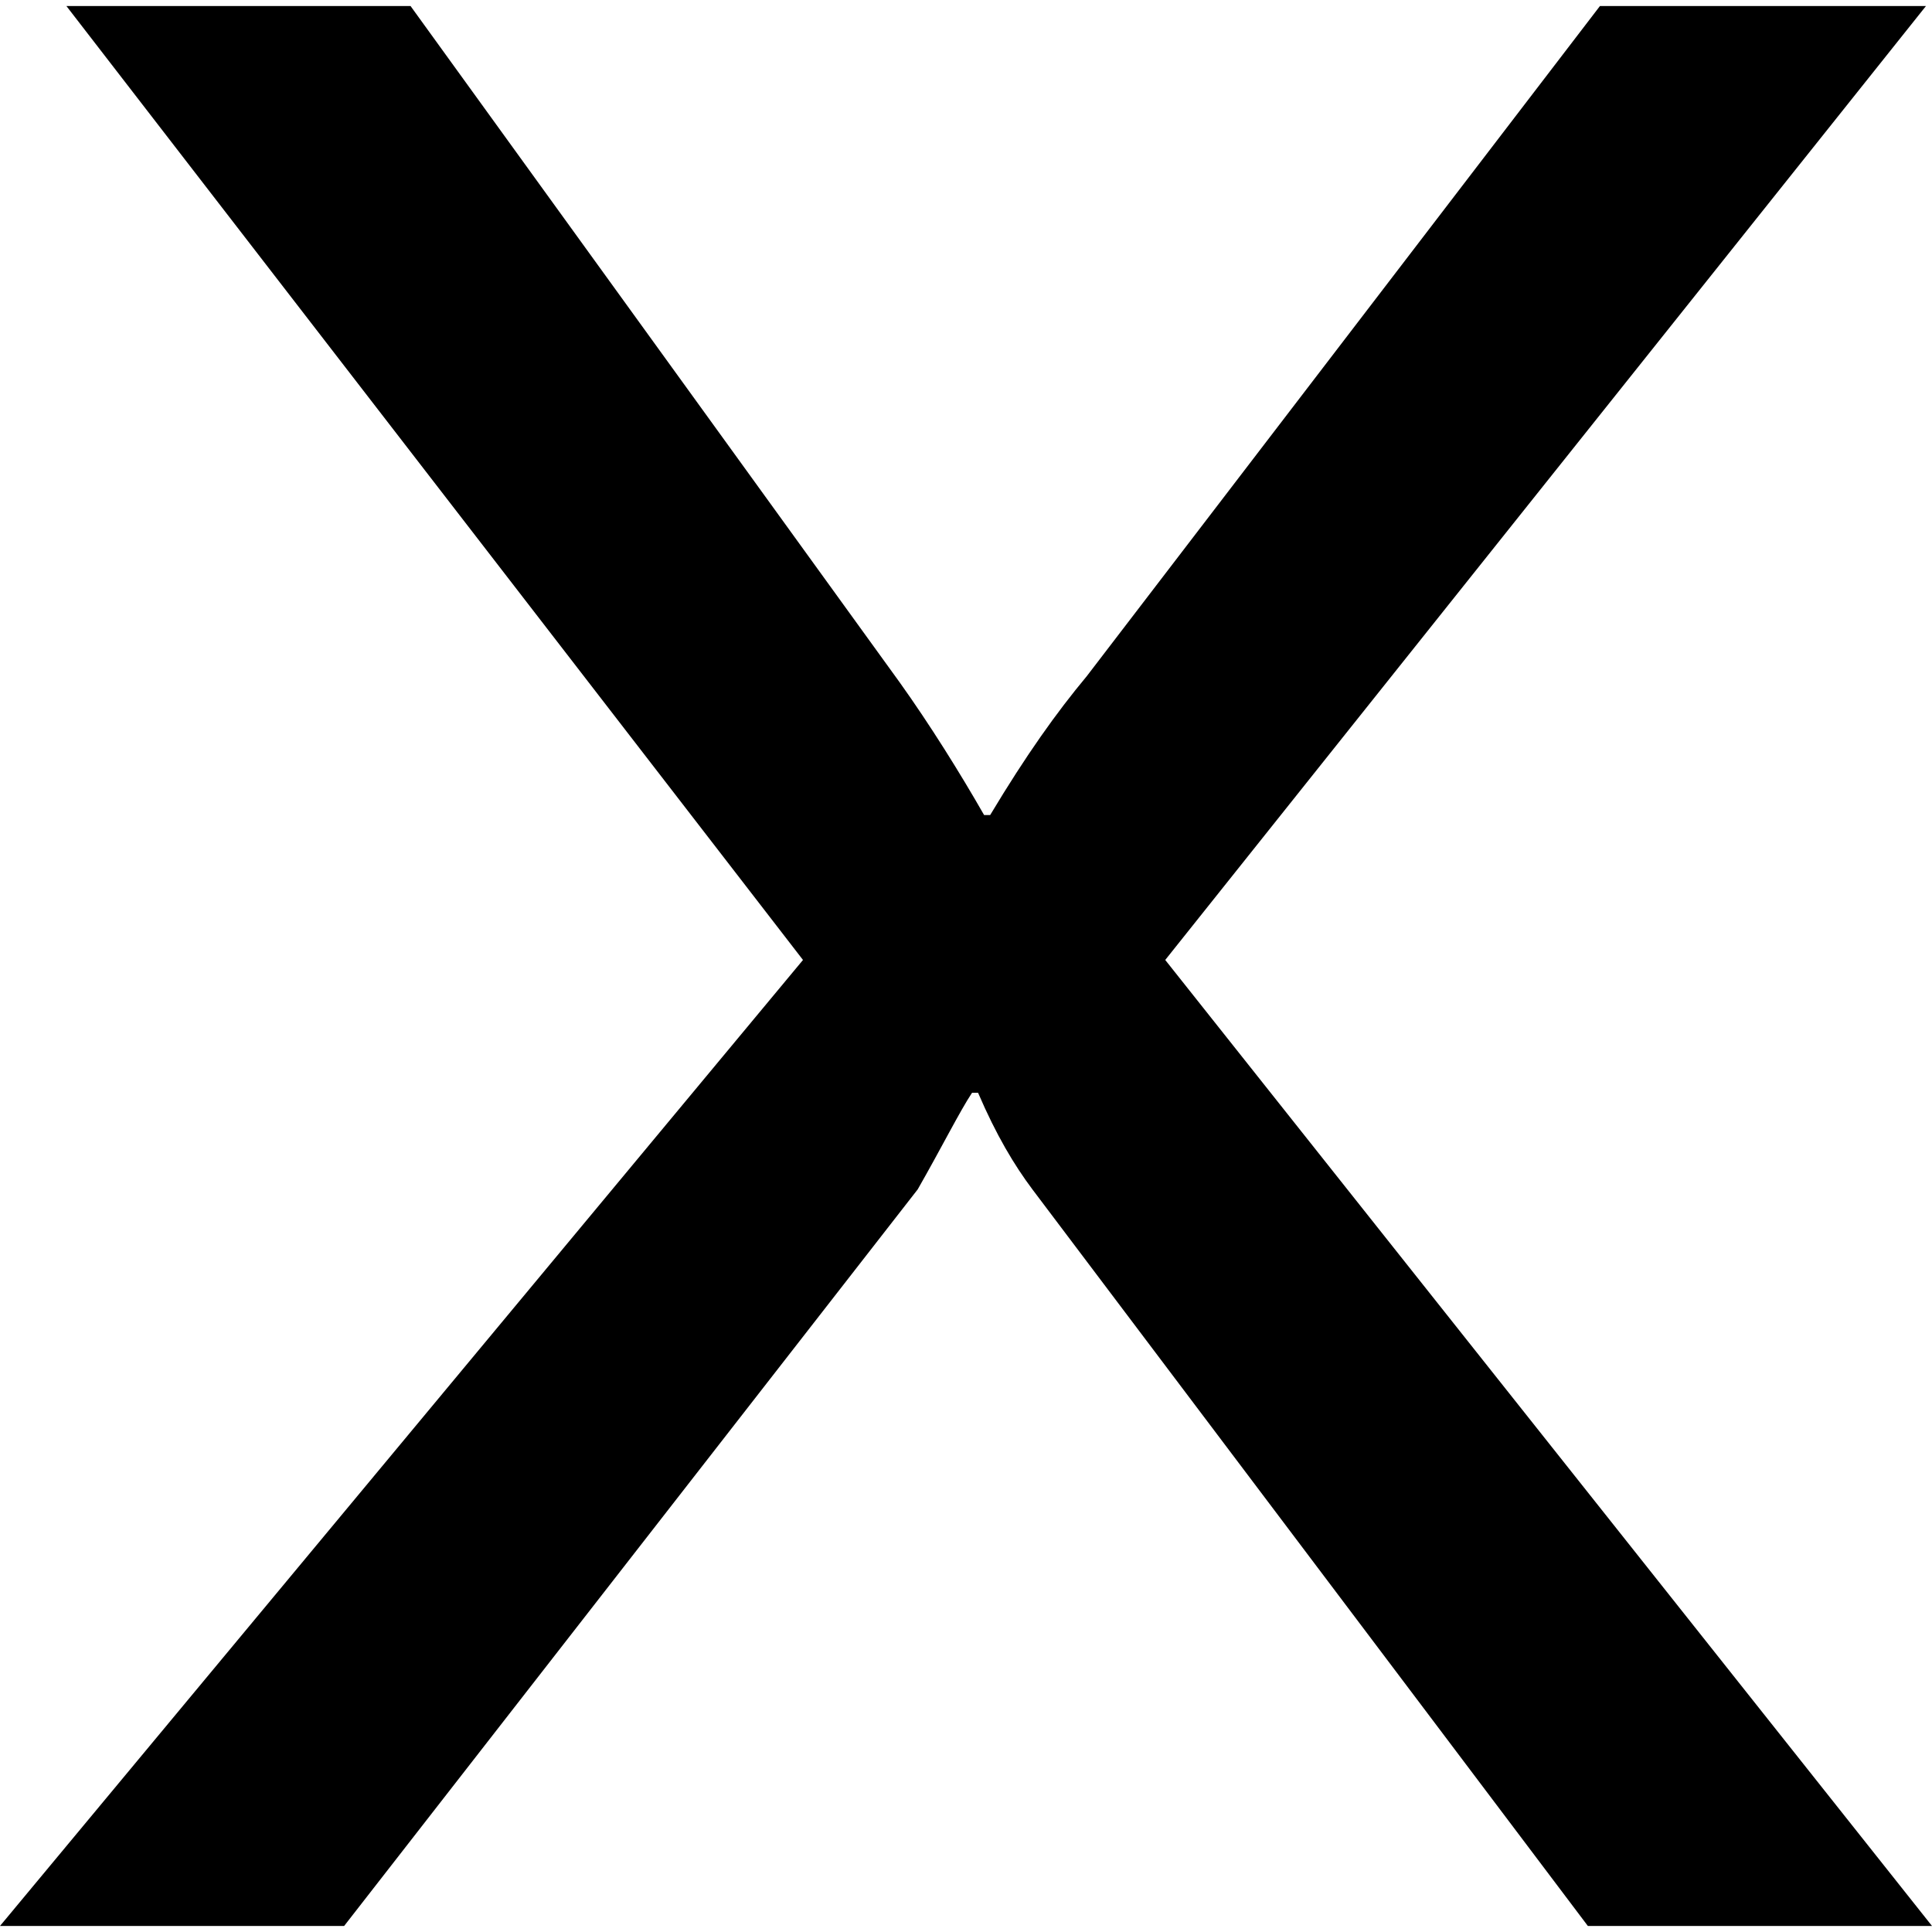
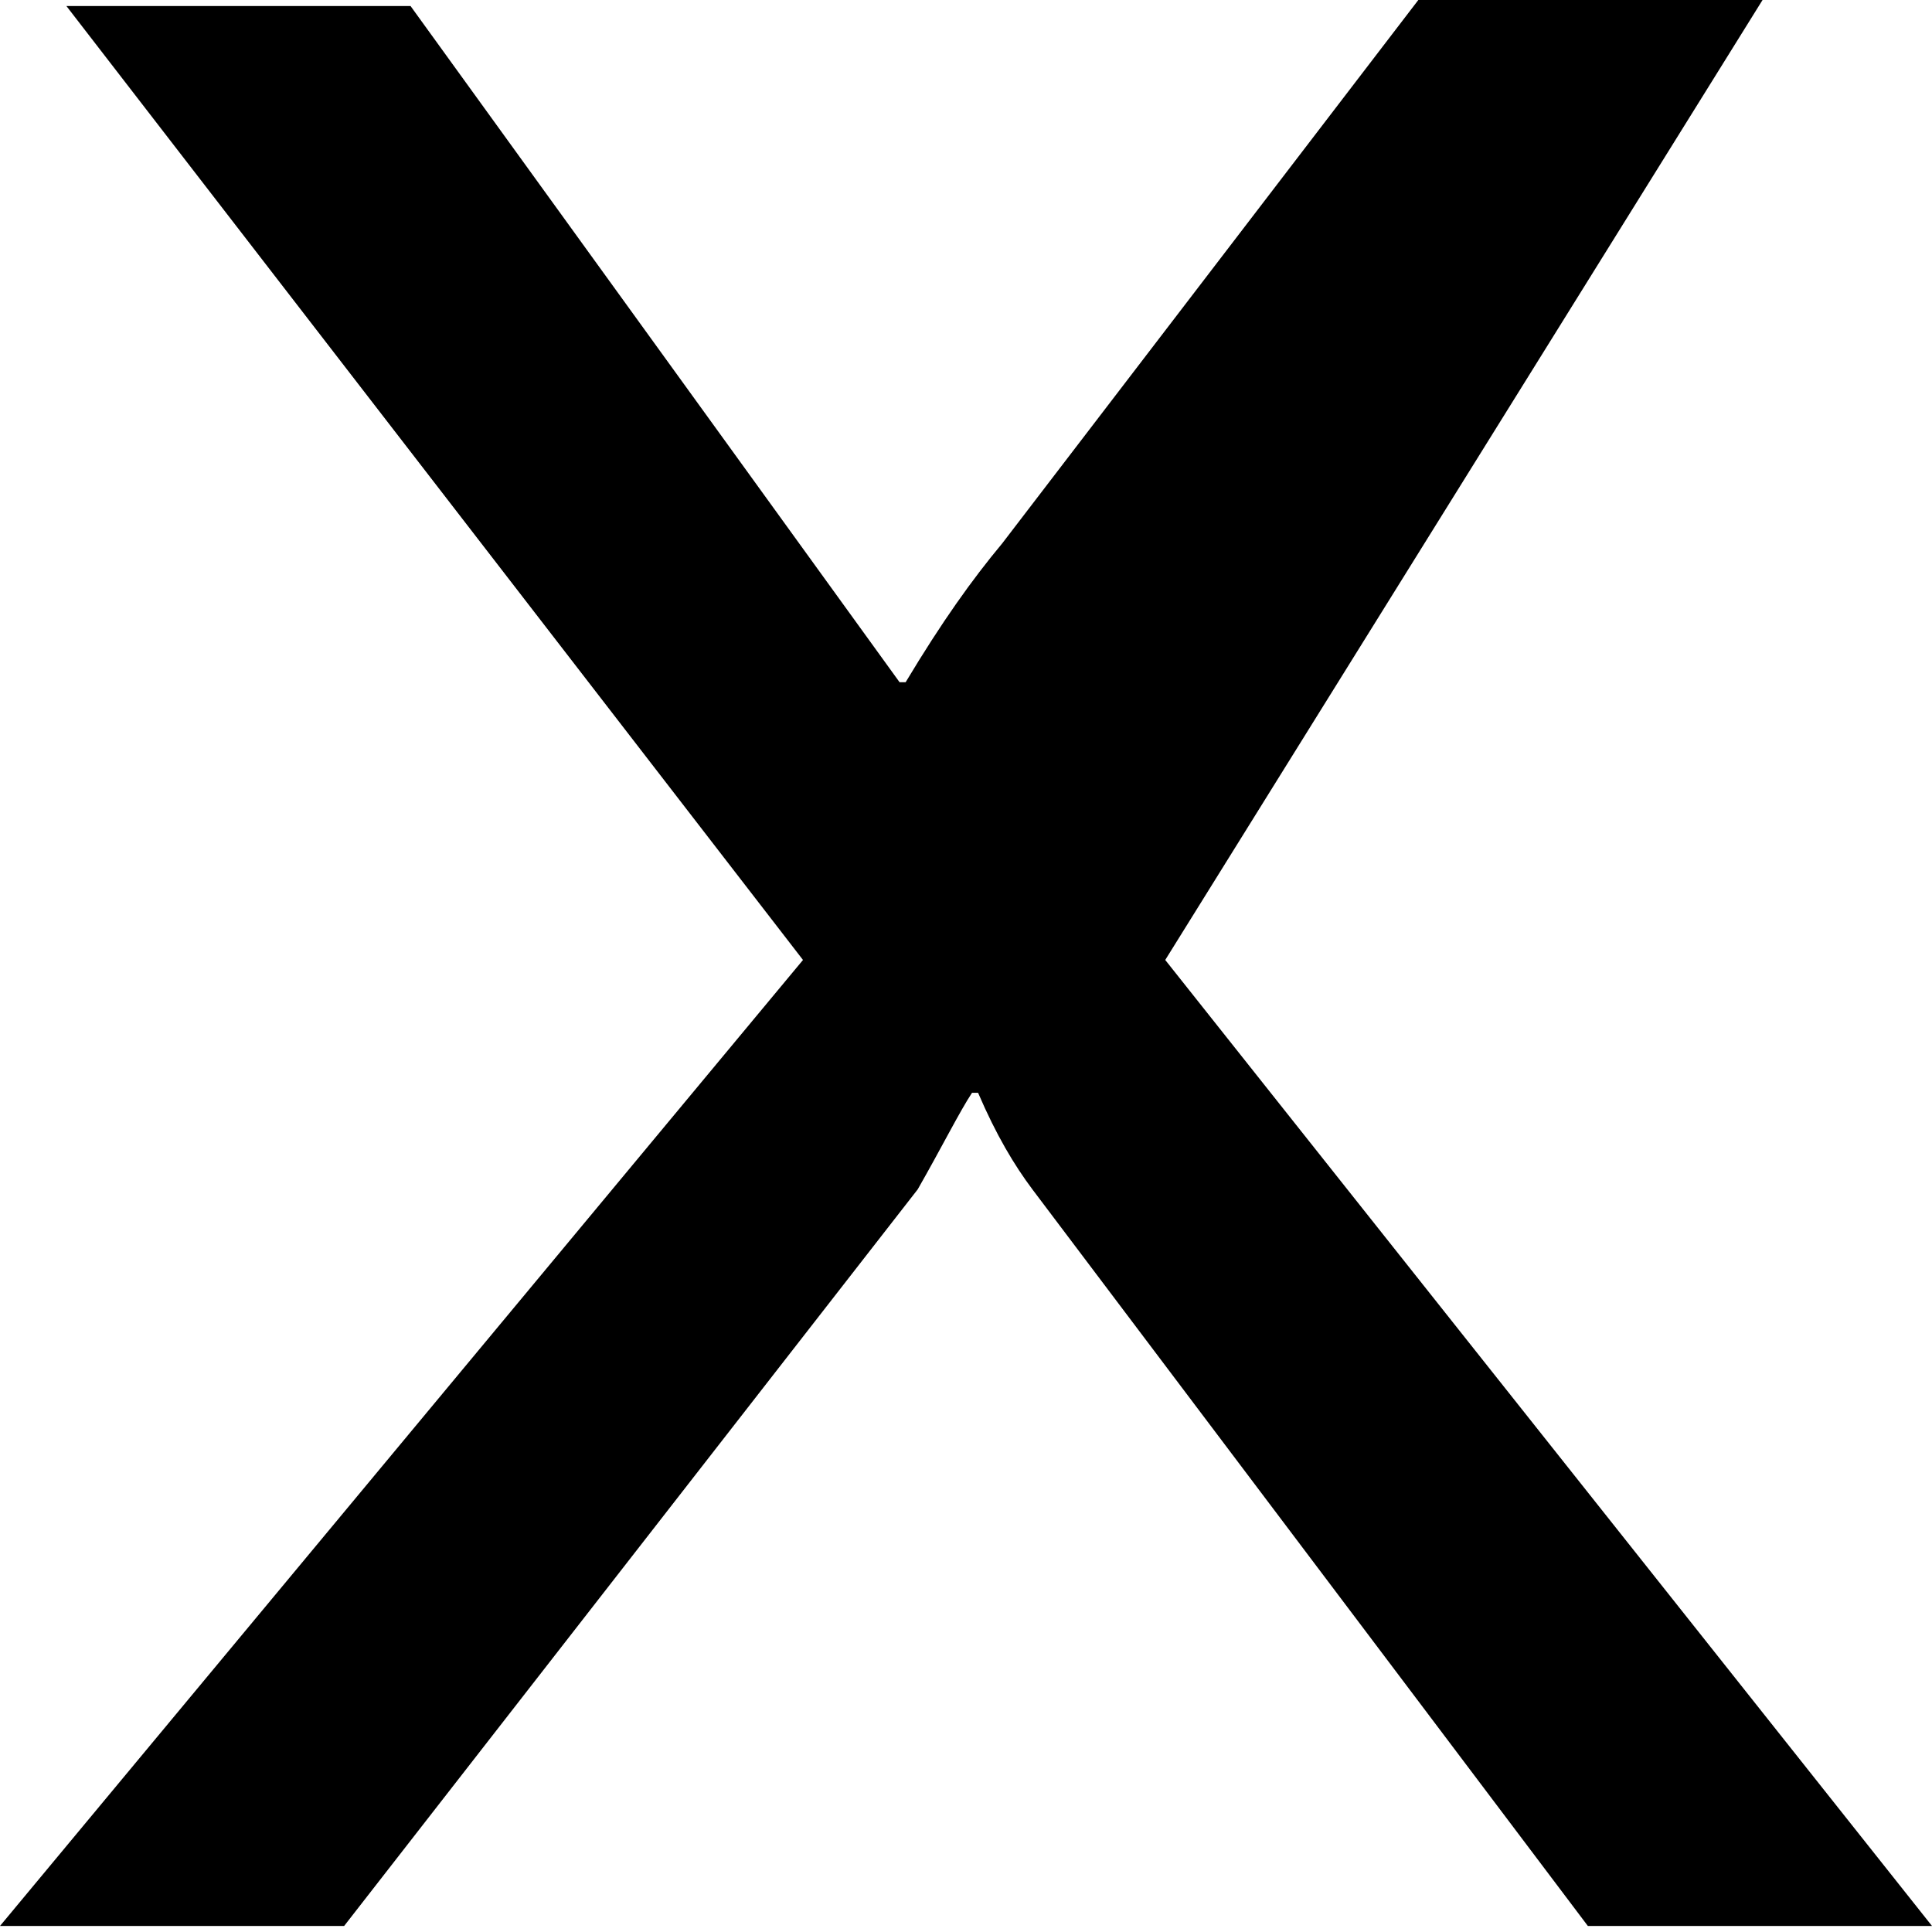
<svg xmlns="http://www.w3.org/2000/svg" version="1.1" id="Layer_1" x="0px" y="0px" viewBox="0 0 32 32" style="enable-background:new 0 0 32 32;" xml:space="preserve">
  <g>
-     <path d="M32,31.9h-5.7l-9.2-12.2c-0.3-0.4-0.6-0.9-0.9-1.6h-0.1c-0.2,0.3-0.5,0.9-0.9,1.6L5.7,31.9H0l13.3-16L1.1,0.1h5.7l8.1,11.2   c0.5,0.7,1,1.5,1.4,2.2h0.1c0.6-1,1.1-1.7,1.6-2.3l8.5-11.1h5.4L19.3,15.9L32,31.9z" />
+     <path d="M32,31.9h-5.7l-9.2-12.2c-0.3-0.4-0.6-0.9-0.9-1.6h-0.1c-0.2,0.3-0.5,0.9-0.9,1.6L5.7,31.9H0l13.3-16L1.1,0.1h5.7l8.1,11.2   h0.1c0.6-1,1.1-1.7,1.6-2.3l8.5-11.1h5.4L19.3,15.9L32,31.9z" />
  </g>
</svg>